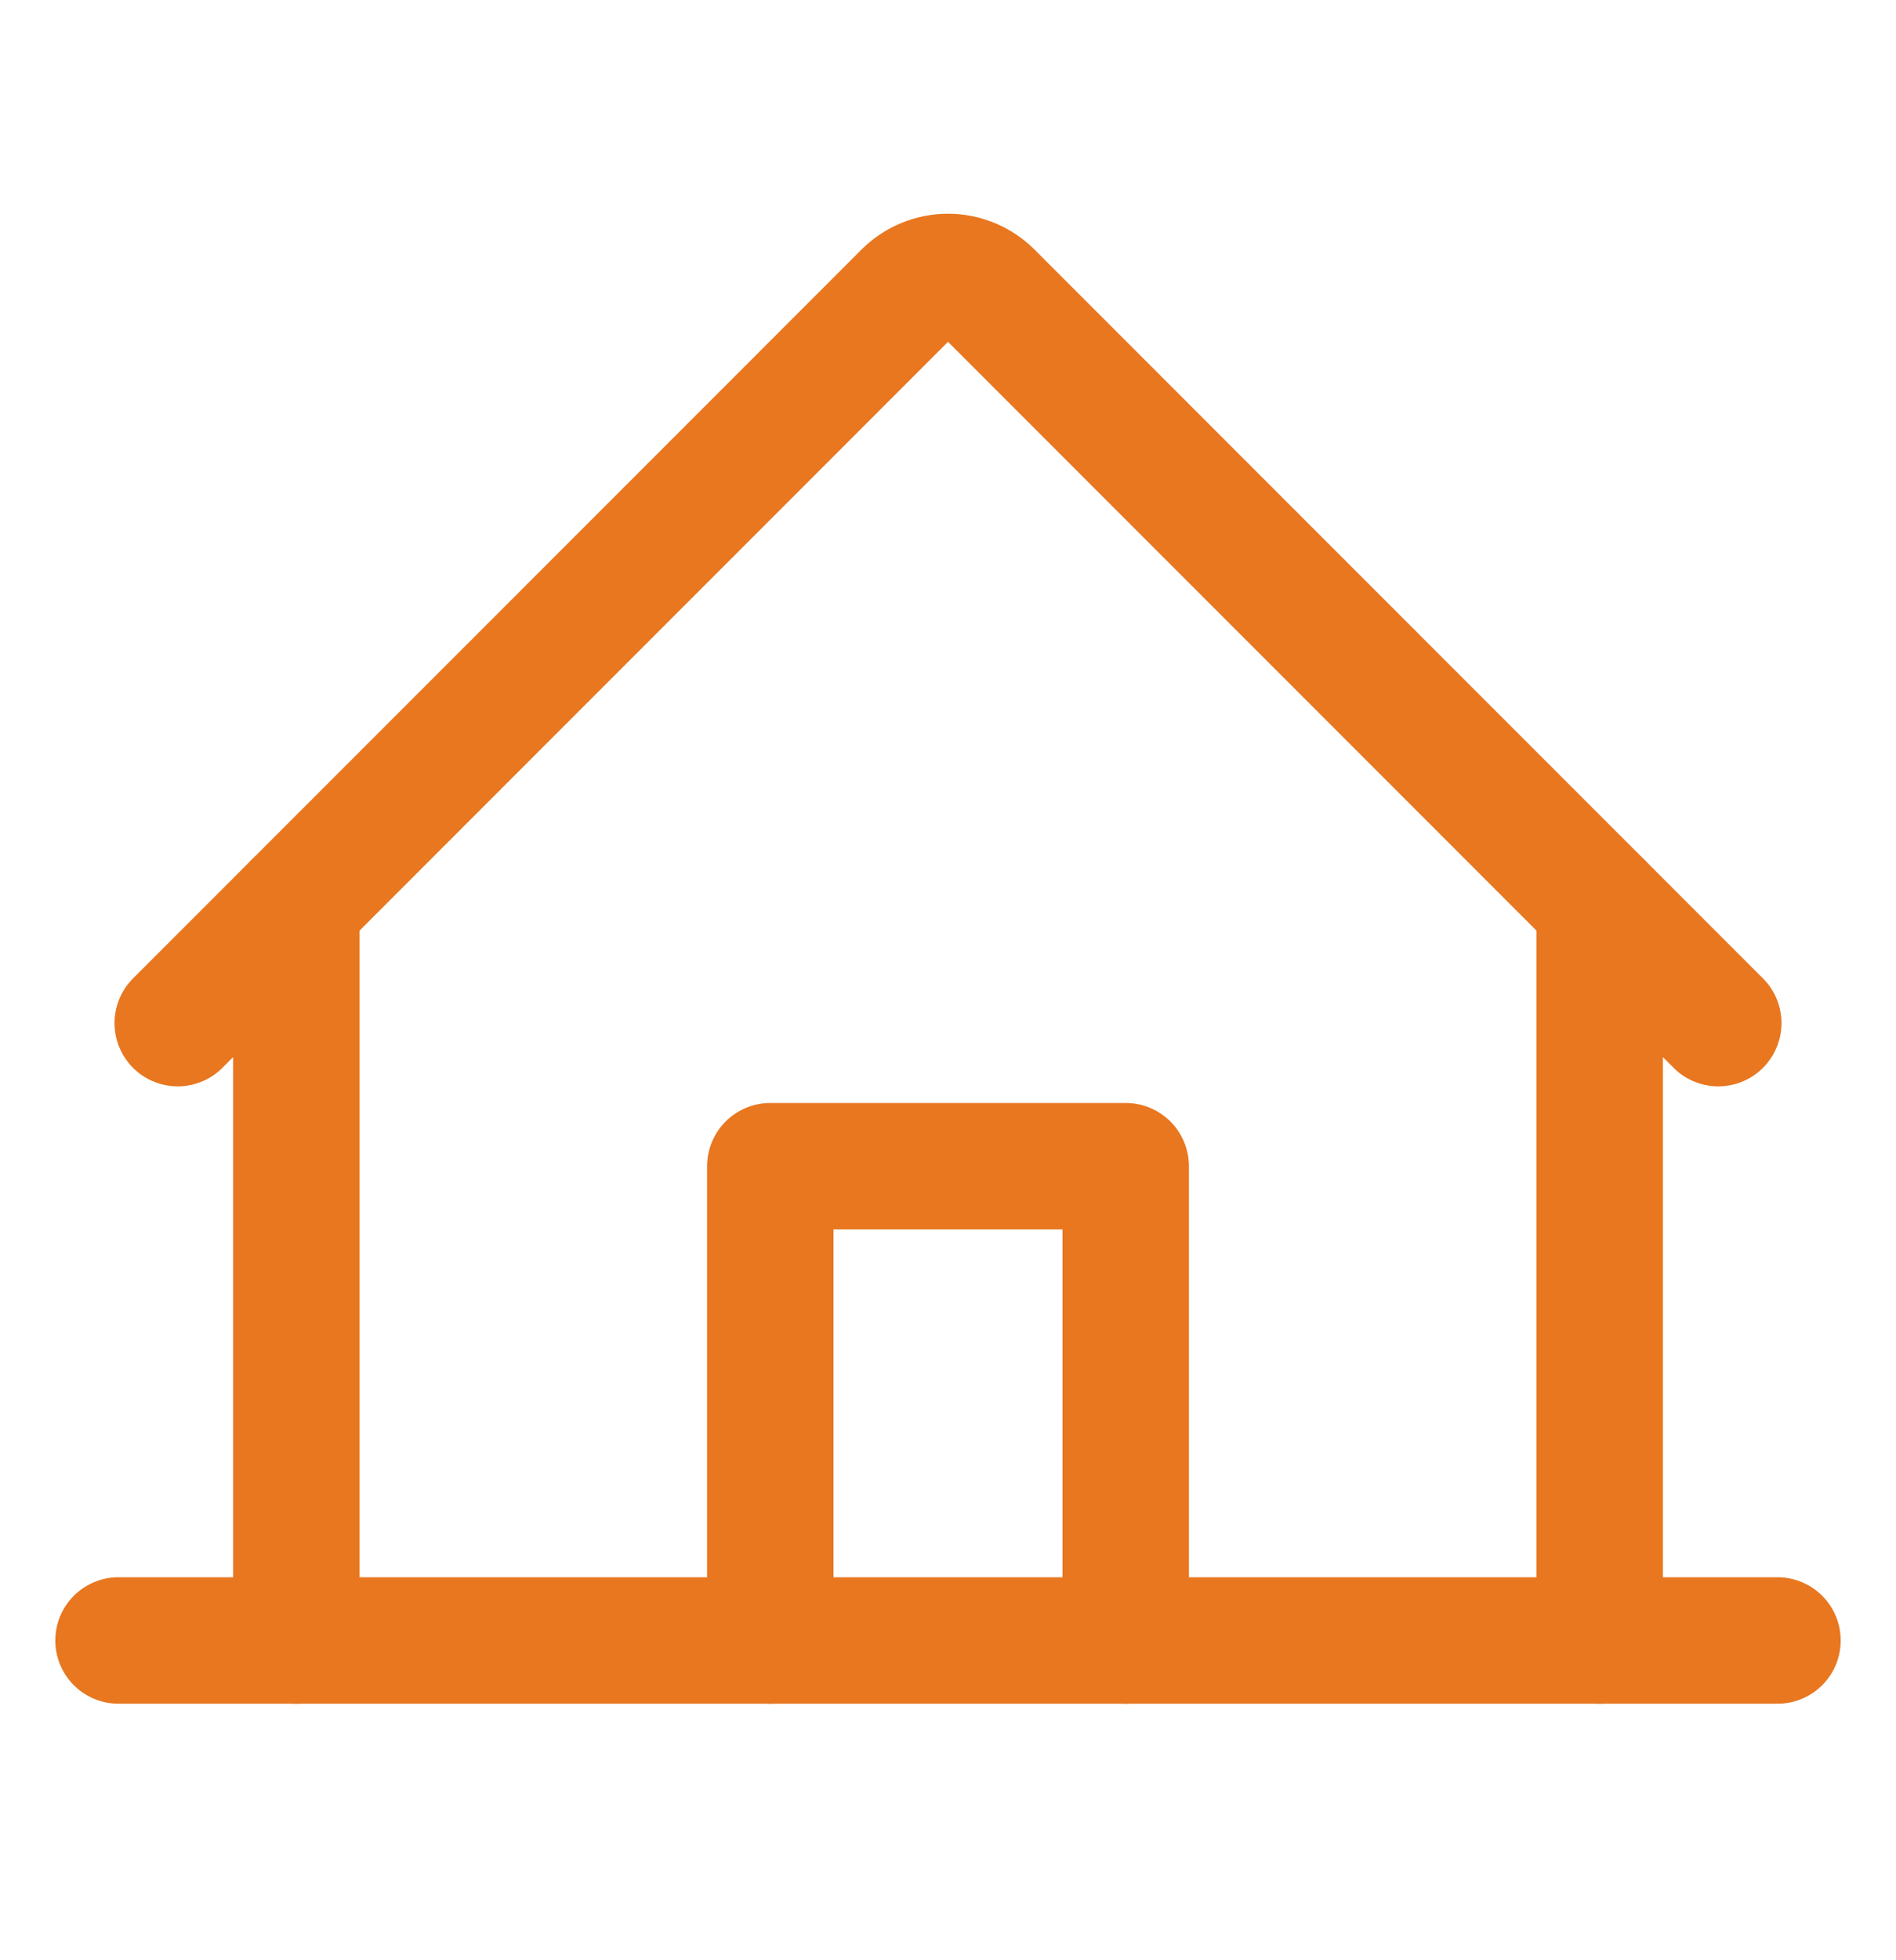
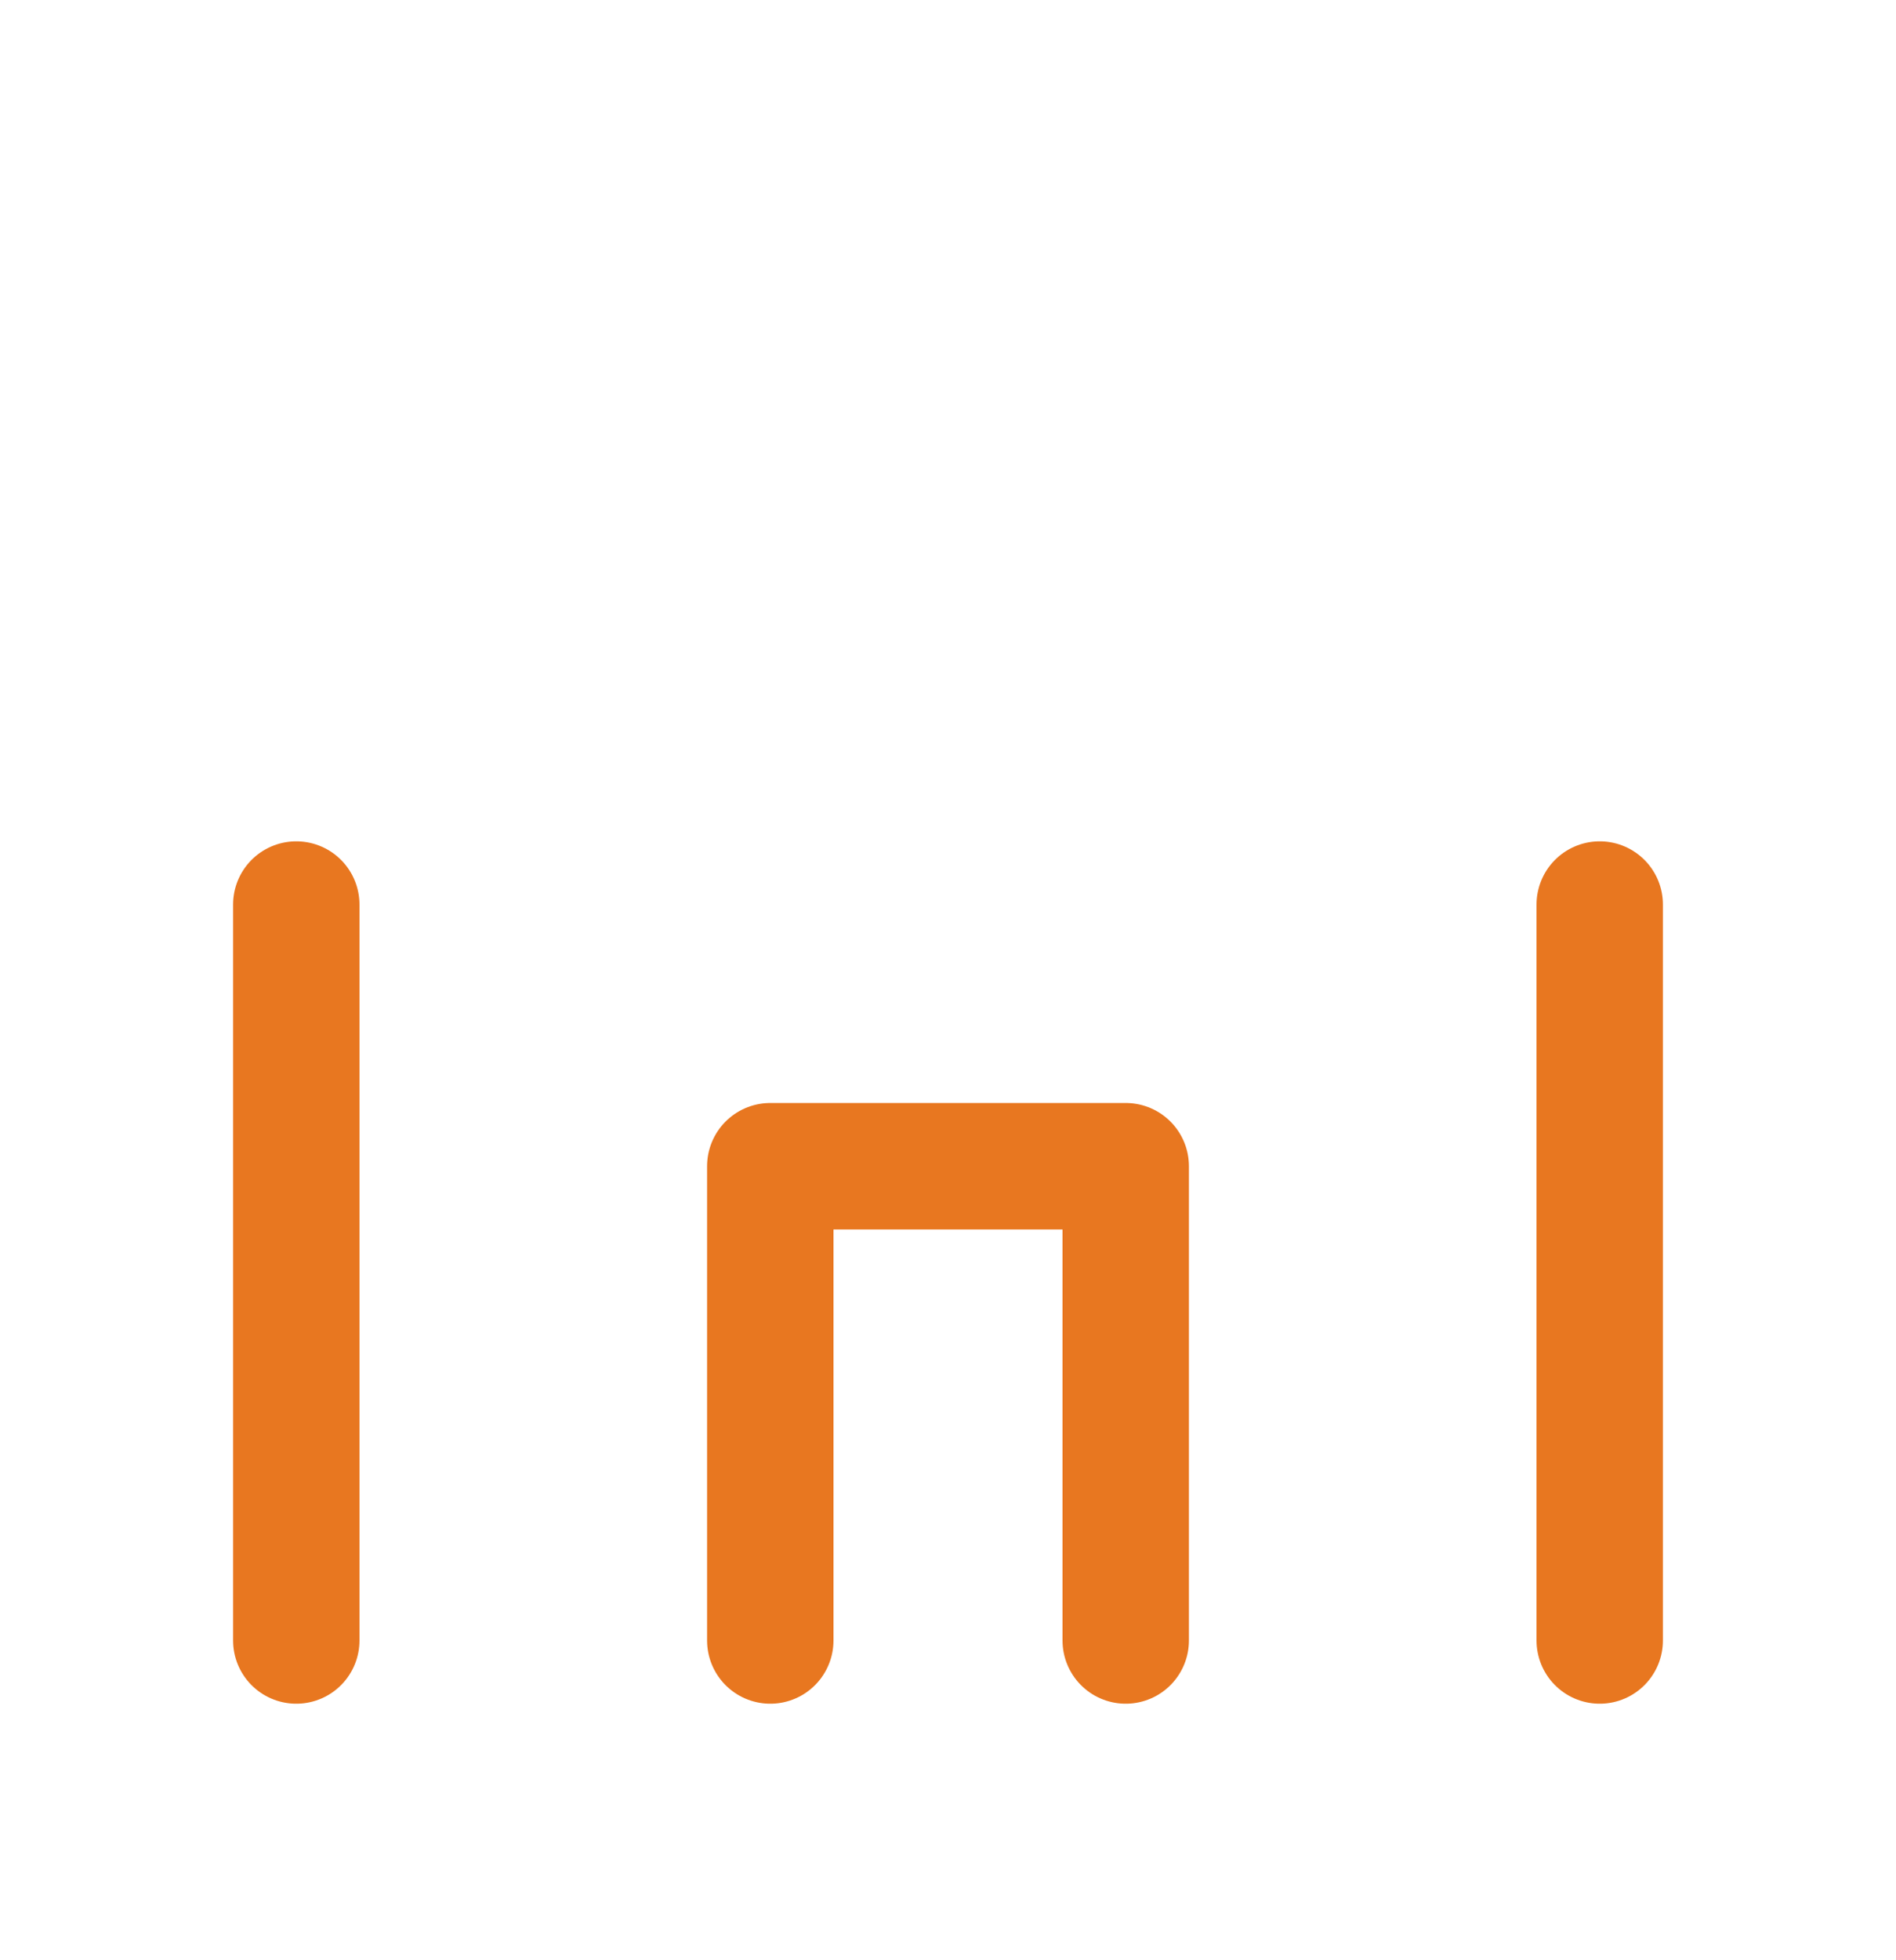
<svg xmlns="http://www.w3.org/2000/svg" width="30" height="31" viewBox="0 0 30 31" fill="none">
-   <path d="M1.875 25.943H28.125" stroke="#E87720" stroke-width="2" stroke-linecap="round" stroke-linejoin="round" />
  <path d="M17.812 25.943V18.443H12.188V25.943" stroke="#E87720" stroke-width="2" stroke-linecap="round" stroke-linejoin="round" />
  <path d="M4.688 14.305V25.943" stroke="#E87720" stroke-width="2" stroke-linecap="round" stroke-linejoin="round" />
  <path d="M25.312 25.943V14.305" stroke="#E87720" stroke-width="2" stroke-linecap="round" stroke-linejoin="round" />
-   <path d="M2.812 16.18L14.337 4.655C14.424 4.568 14.527 4.499 14.641 4.452C14.755 4.404 14.877 4.38 15 4.38C15.123 4.38 15.245 4.404 15.359 4.452C15.473 4.499 15.576 4.568 15.663 4.655L27.188 16.18" stroke="#E87720" stroke-width="2" stroke-linecap="round" stroke-linejoin="round" />
</svg>